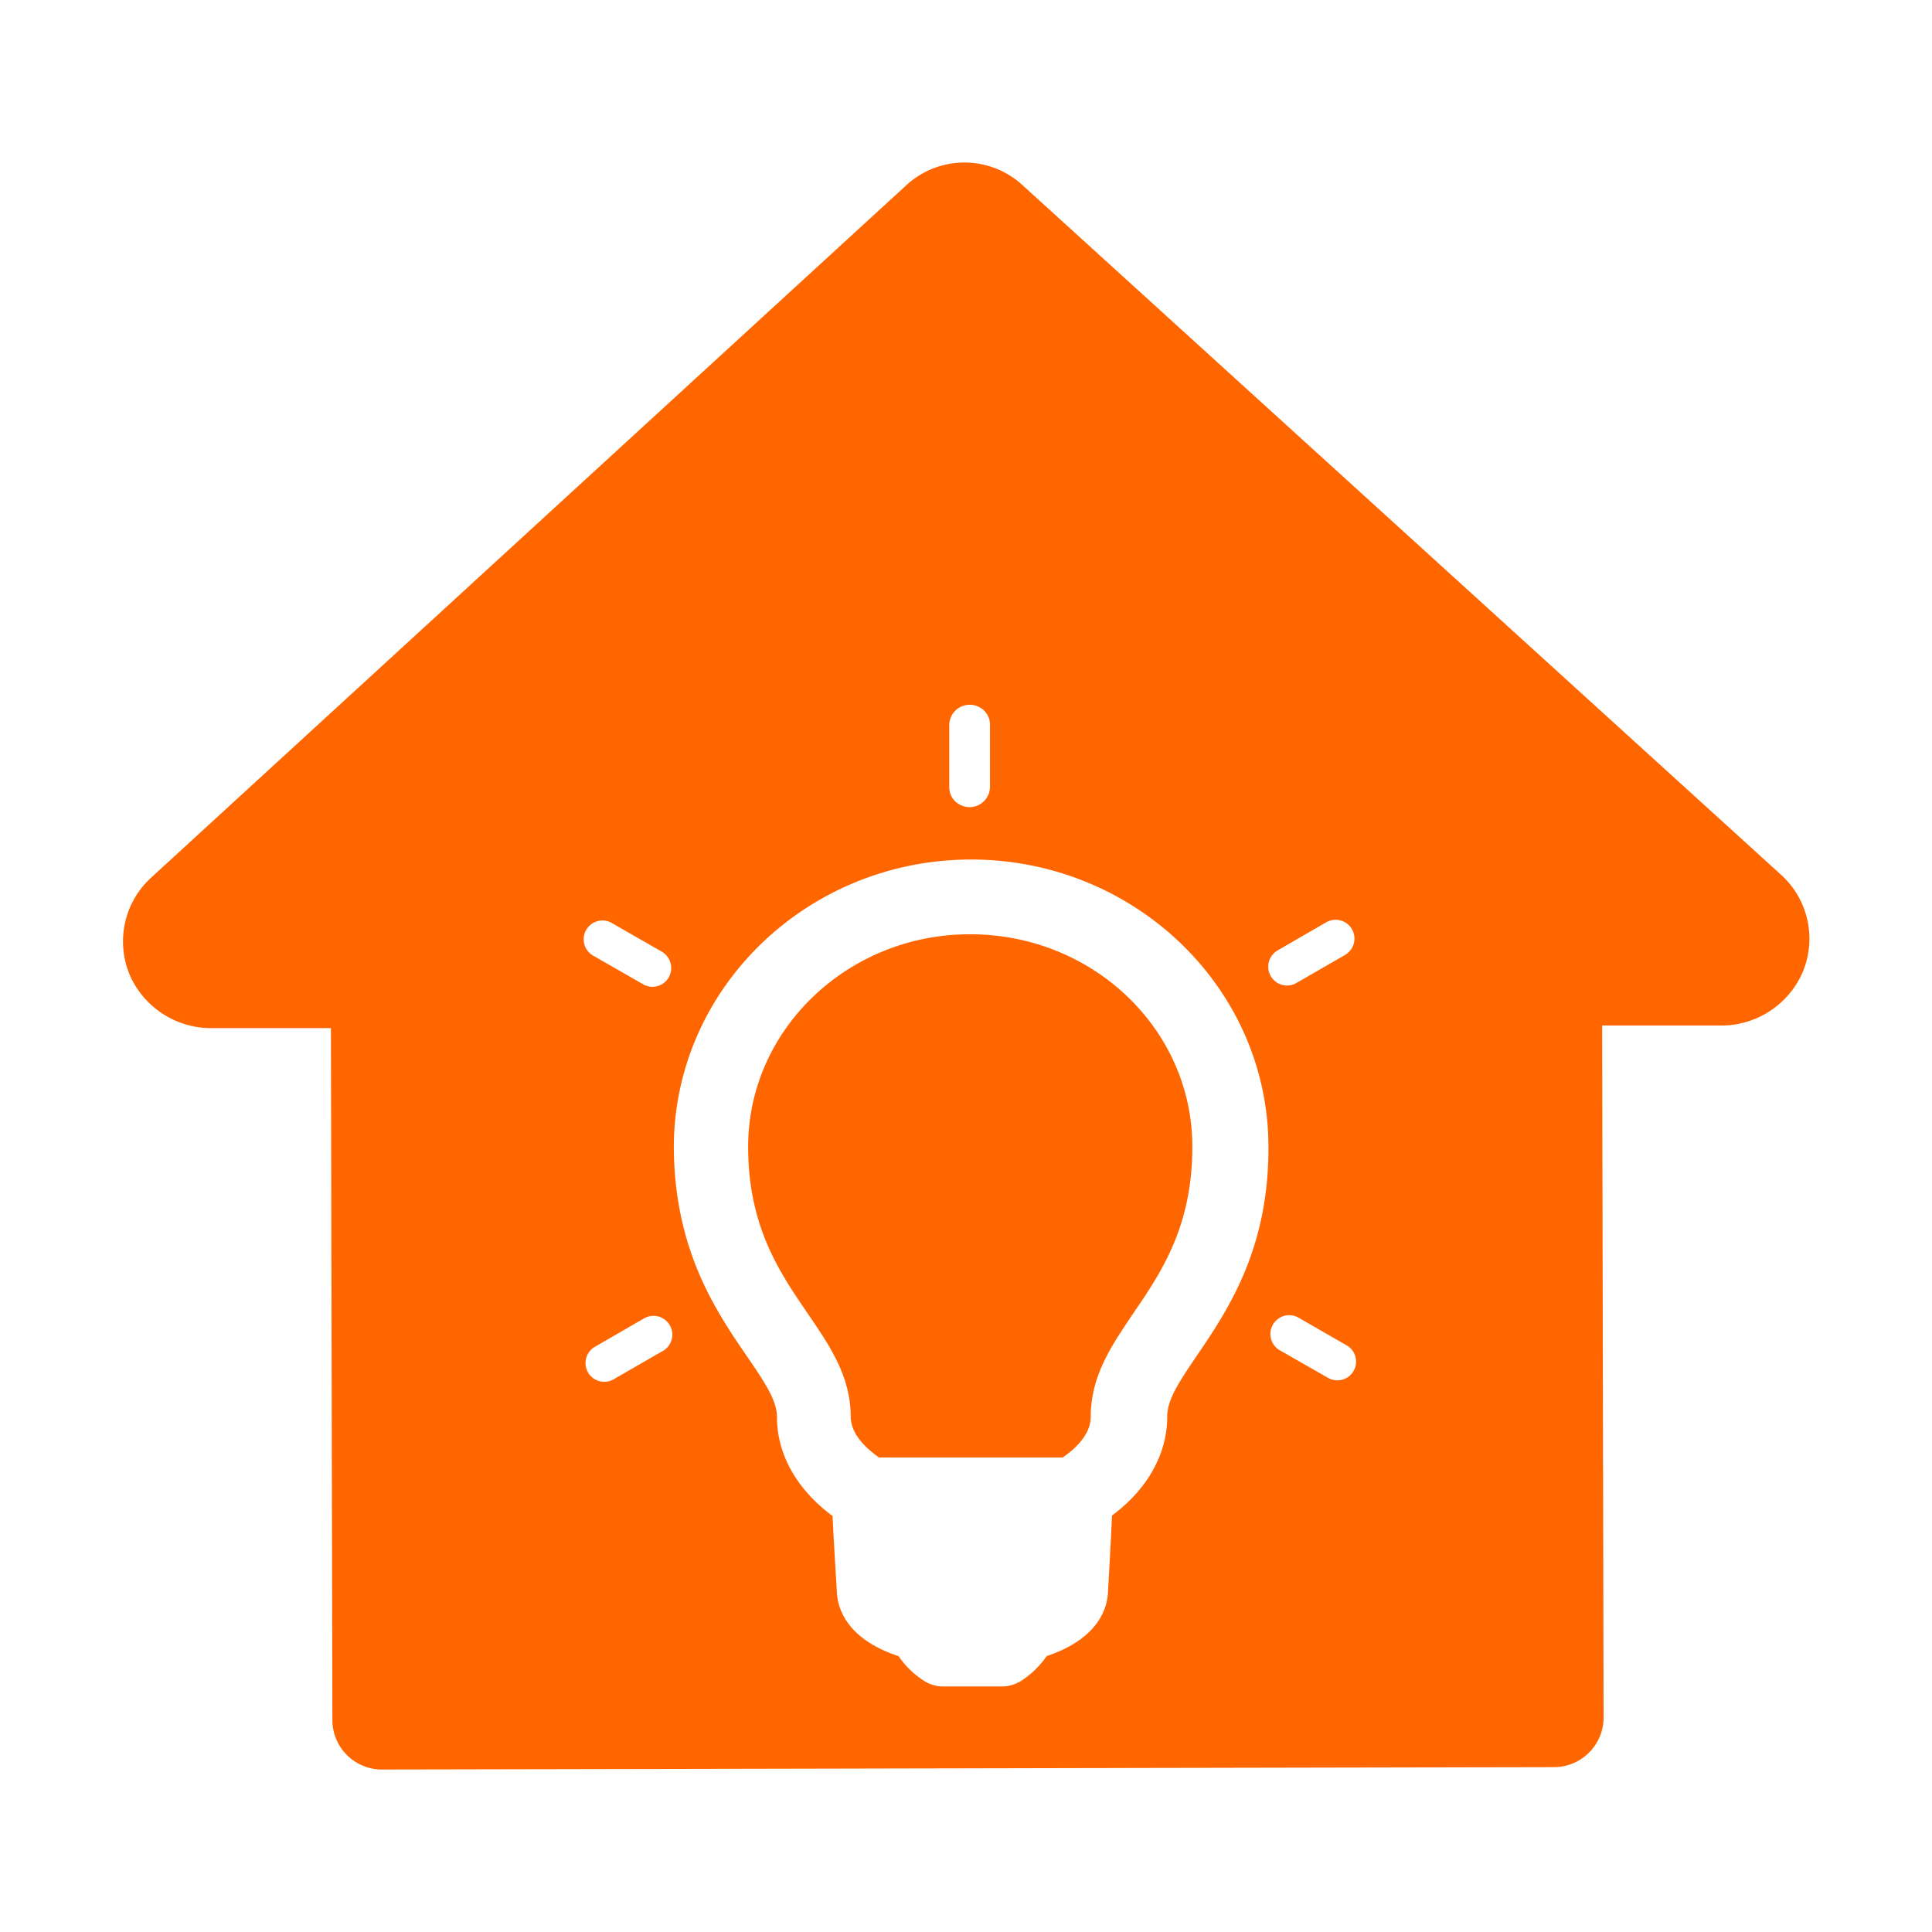
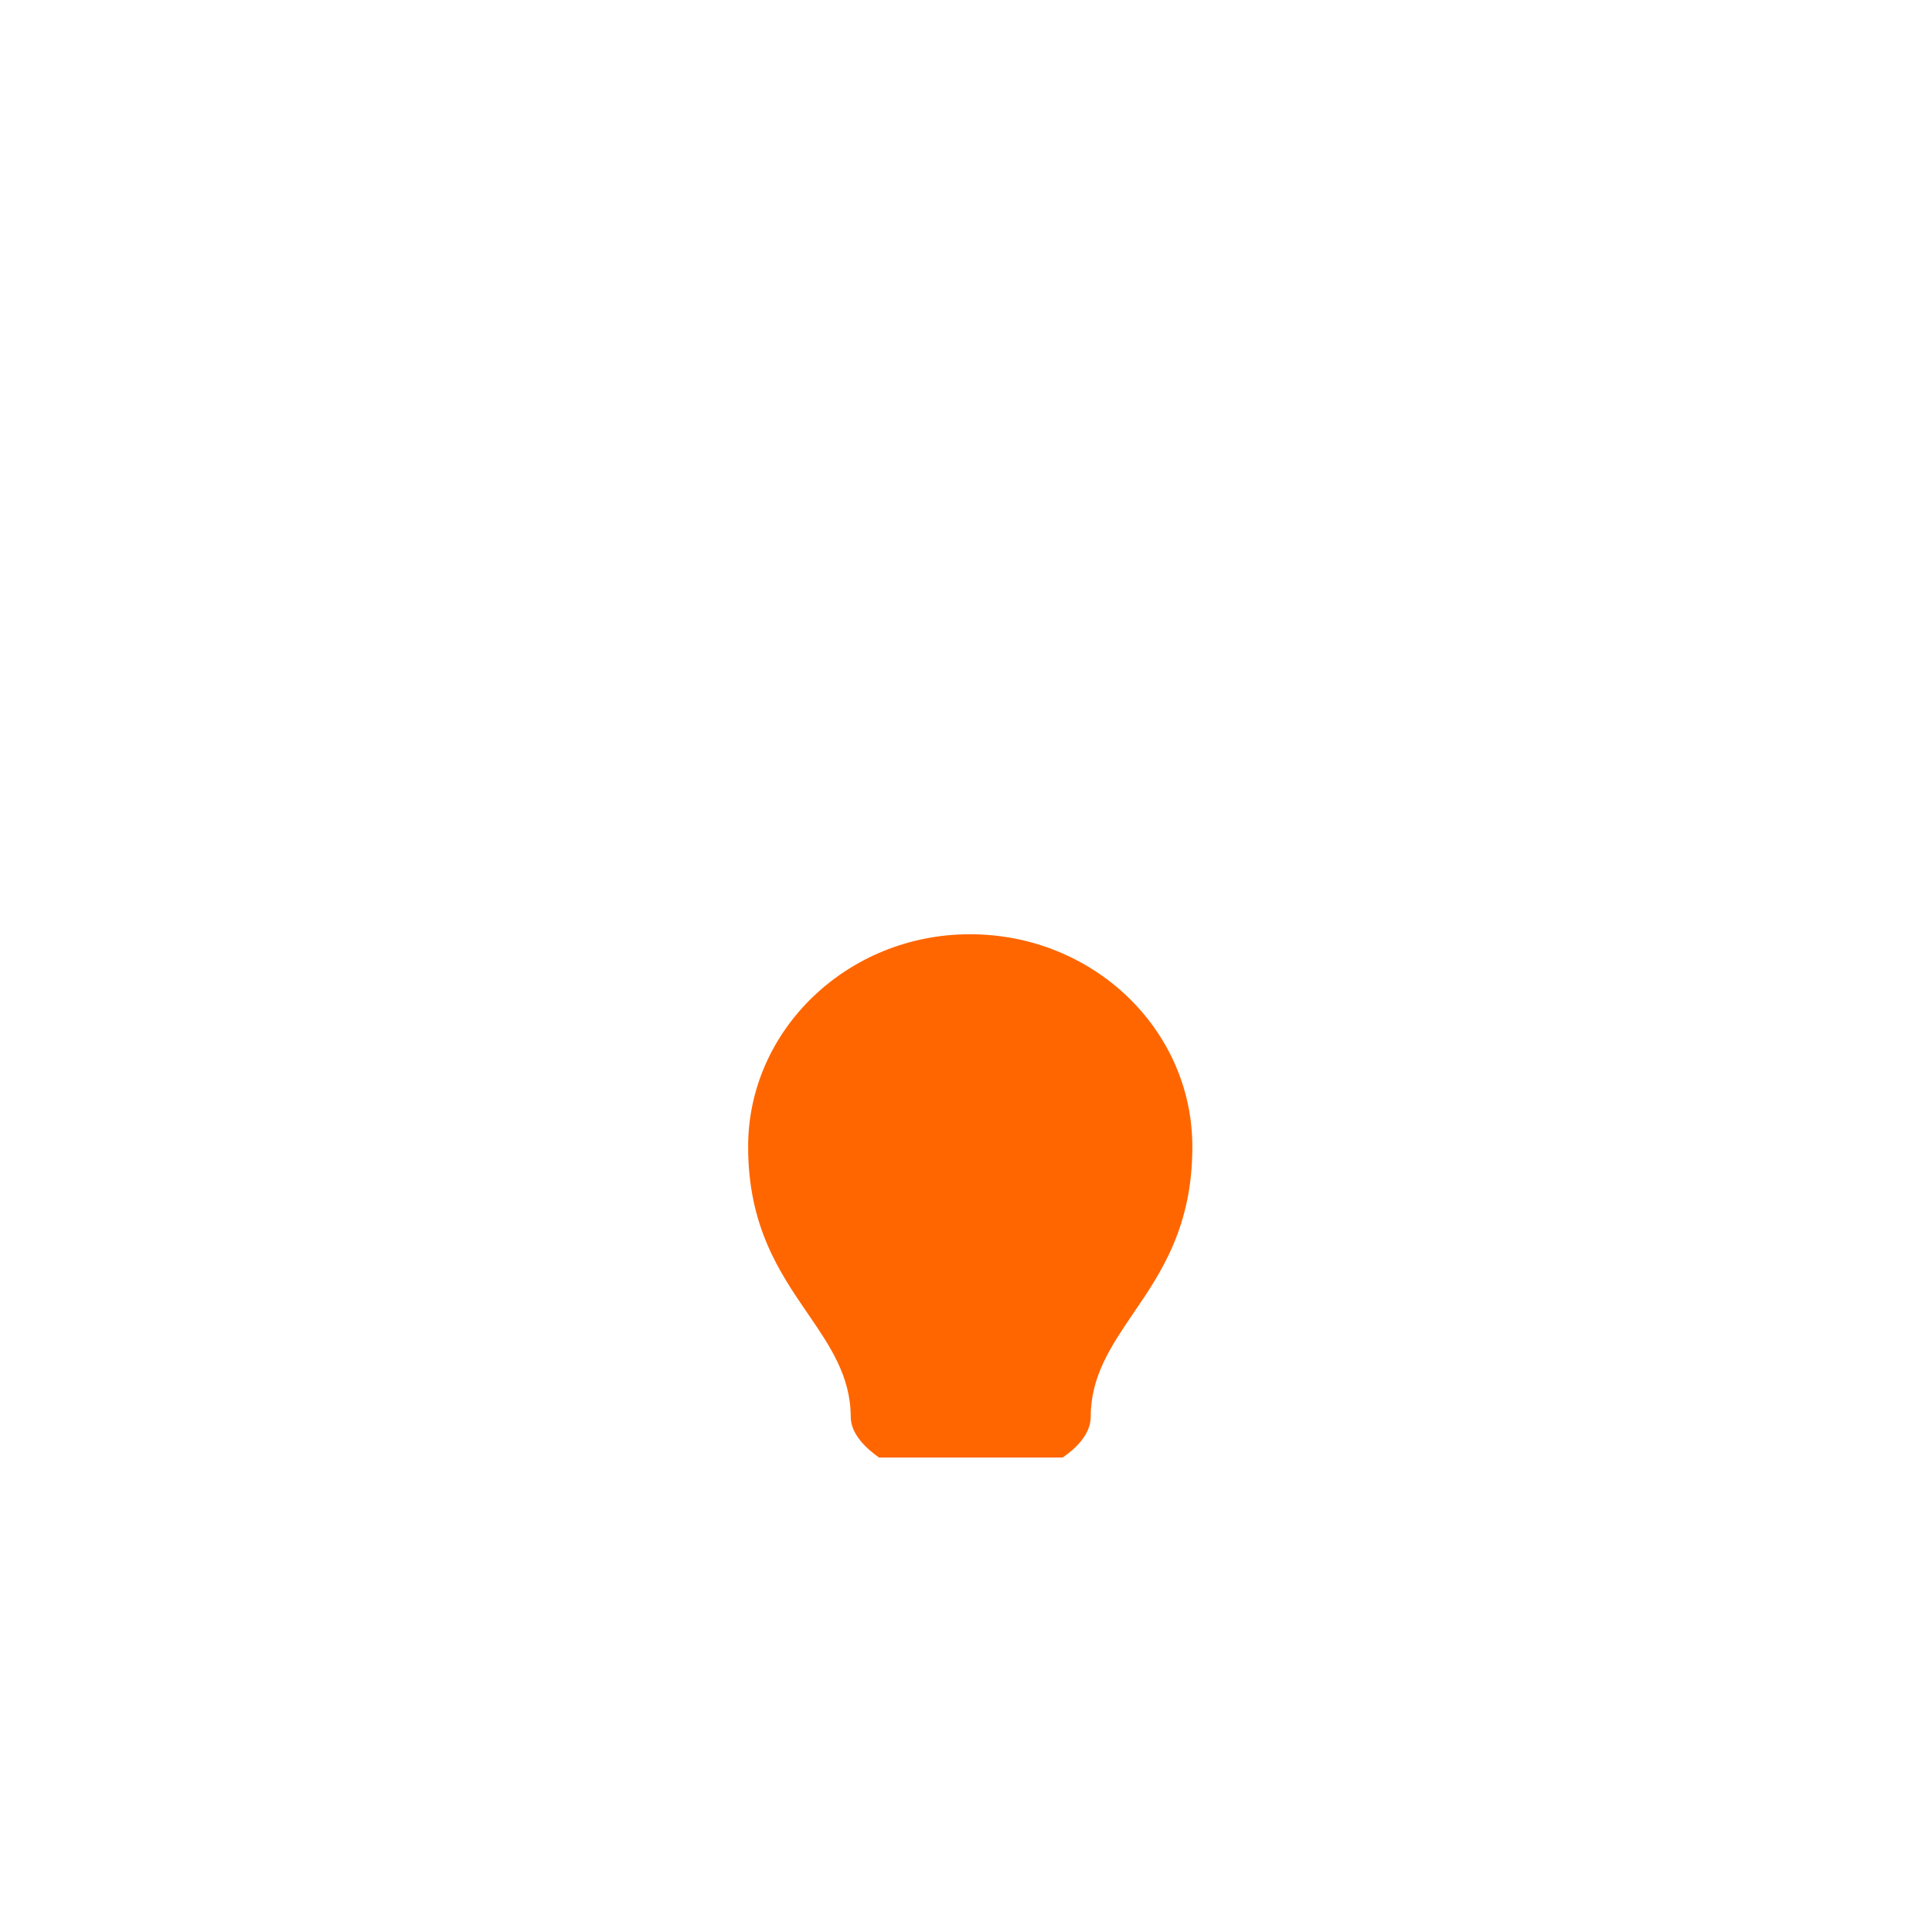
<svg xmlns="http://www.w3.org/2000/svg" id="Layer_1" data-name="Layer 1" viewBox="0 0 237.09 237.09">
  <defs>
    <style>.cls-1{fill:#f60;}</style>
  </defs>
  <title>Artboard 4</title>
  <path class="cls-1" d="M119,114.65c-15,0-27.22,11.76-27.19,26.11,0,9.76,3.88,15.42,7.29,20.4,2.74,4,5.29,7.72,5.3,12.7,0,2.2,2,3.95,3.46,5l22.55,0c1.47-1,3.45-2.78,3.44-5,0-5,2.53-8.71,5.21-12.67,3.43-5,7.28-10.7,7.26-20.48C146.32,126.28,134.07,114.62,119,114.65Z" />
-   <path class="cls-1" d="M218.5,107.29l-93-84.55a10.53,10.53,0,0,0-14.29,0L18.55,107.7a10.6,10.6,0,0,0-2.43,12.38,10.92,10.92,0,0,0,10,6.09l14.49,0,.18,84.91a6.07,6.07,0,0,0,6.1,6.07l50.87-.1,42.08-.09,50.87-.1a6.1,6.1,0,0,0,6.08-6.1l-.18-84.91,14.5,0a10.89,10.89,0,0,0,9.92-6.13A10.58,10.58,0,0,0,218.5,107.29ZM116.49,89a2.51,2.51,0,0,1,3.57-2.28A2.42,2.42,0,0,1,121.49,89v7.54a2.51,2.51,0,0,1-3.58,2.27,2.41,2.41,0,0,1-1.42-2.22ZM81.31,165.8l-6,3.46a2.25,2.25,0,0,1-1.16.31A2.3,2.3,0,0,1,73,165.28l6-3.47a2.31,2.31,0,1,1,2.31,4Zm.76-45.86a2.34,2.34,0,0,1-2,1.16,2.28,2.28,0,0,1-1.14-.31l-6-3.44a2.31,2.31,0,1,1,2.29-4l6,3.44A2.33,2.33,0,0,1,82.07,119.94Zm64.82,46.4c-2.34,3.44-3.65,5.48-3.65,7.51,0,4.57-2.42,8.9-6.78,12.13-.1,2.72-.49,9.34-.49,9.34-.05,1.82-1,5.73-7.52,7.91a11.29,11.29,0,0,1-3.07,3,4.5,4.5,0,0,1-2.49.73h-7.06a4.36,4.36,0,0,1-2.48-.72,11,11,0,0,1-3.08-3c-6.49-2.14-7.49-6-7.57-7.87v0s-.41-6.61-.53-9.33c-4.36-3.23-6.81-7.53-6.82-12.1,0-2-1.33-4.07-3.66-7.46-3.78-5.53-8.92-13-9-25.65,0-19.45,16.31-35.31,36.41-35.35s36.52,15.75,36.56,35.2C155.73,153.33,150.62,160.85,146.89,166.34Zm19.22,1.9a2.3,2.3,0,0,1-2,1.15,2.24,2.24,0,0,1-1.15-.31l-6-3.43a2.31,2.31,0,0,1,2.3-4l6,3.45A2.3,2.3,0,0,1,166.11,168.24Zm-1-51.08-6,3.46a2.2,2.2,0,0,1-1.15.32,2.31,2.31,0,0,1-1.17-4.31l6-3.47a2.31,2.31,0,0,1,2.31,4Z" />
</svg>